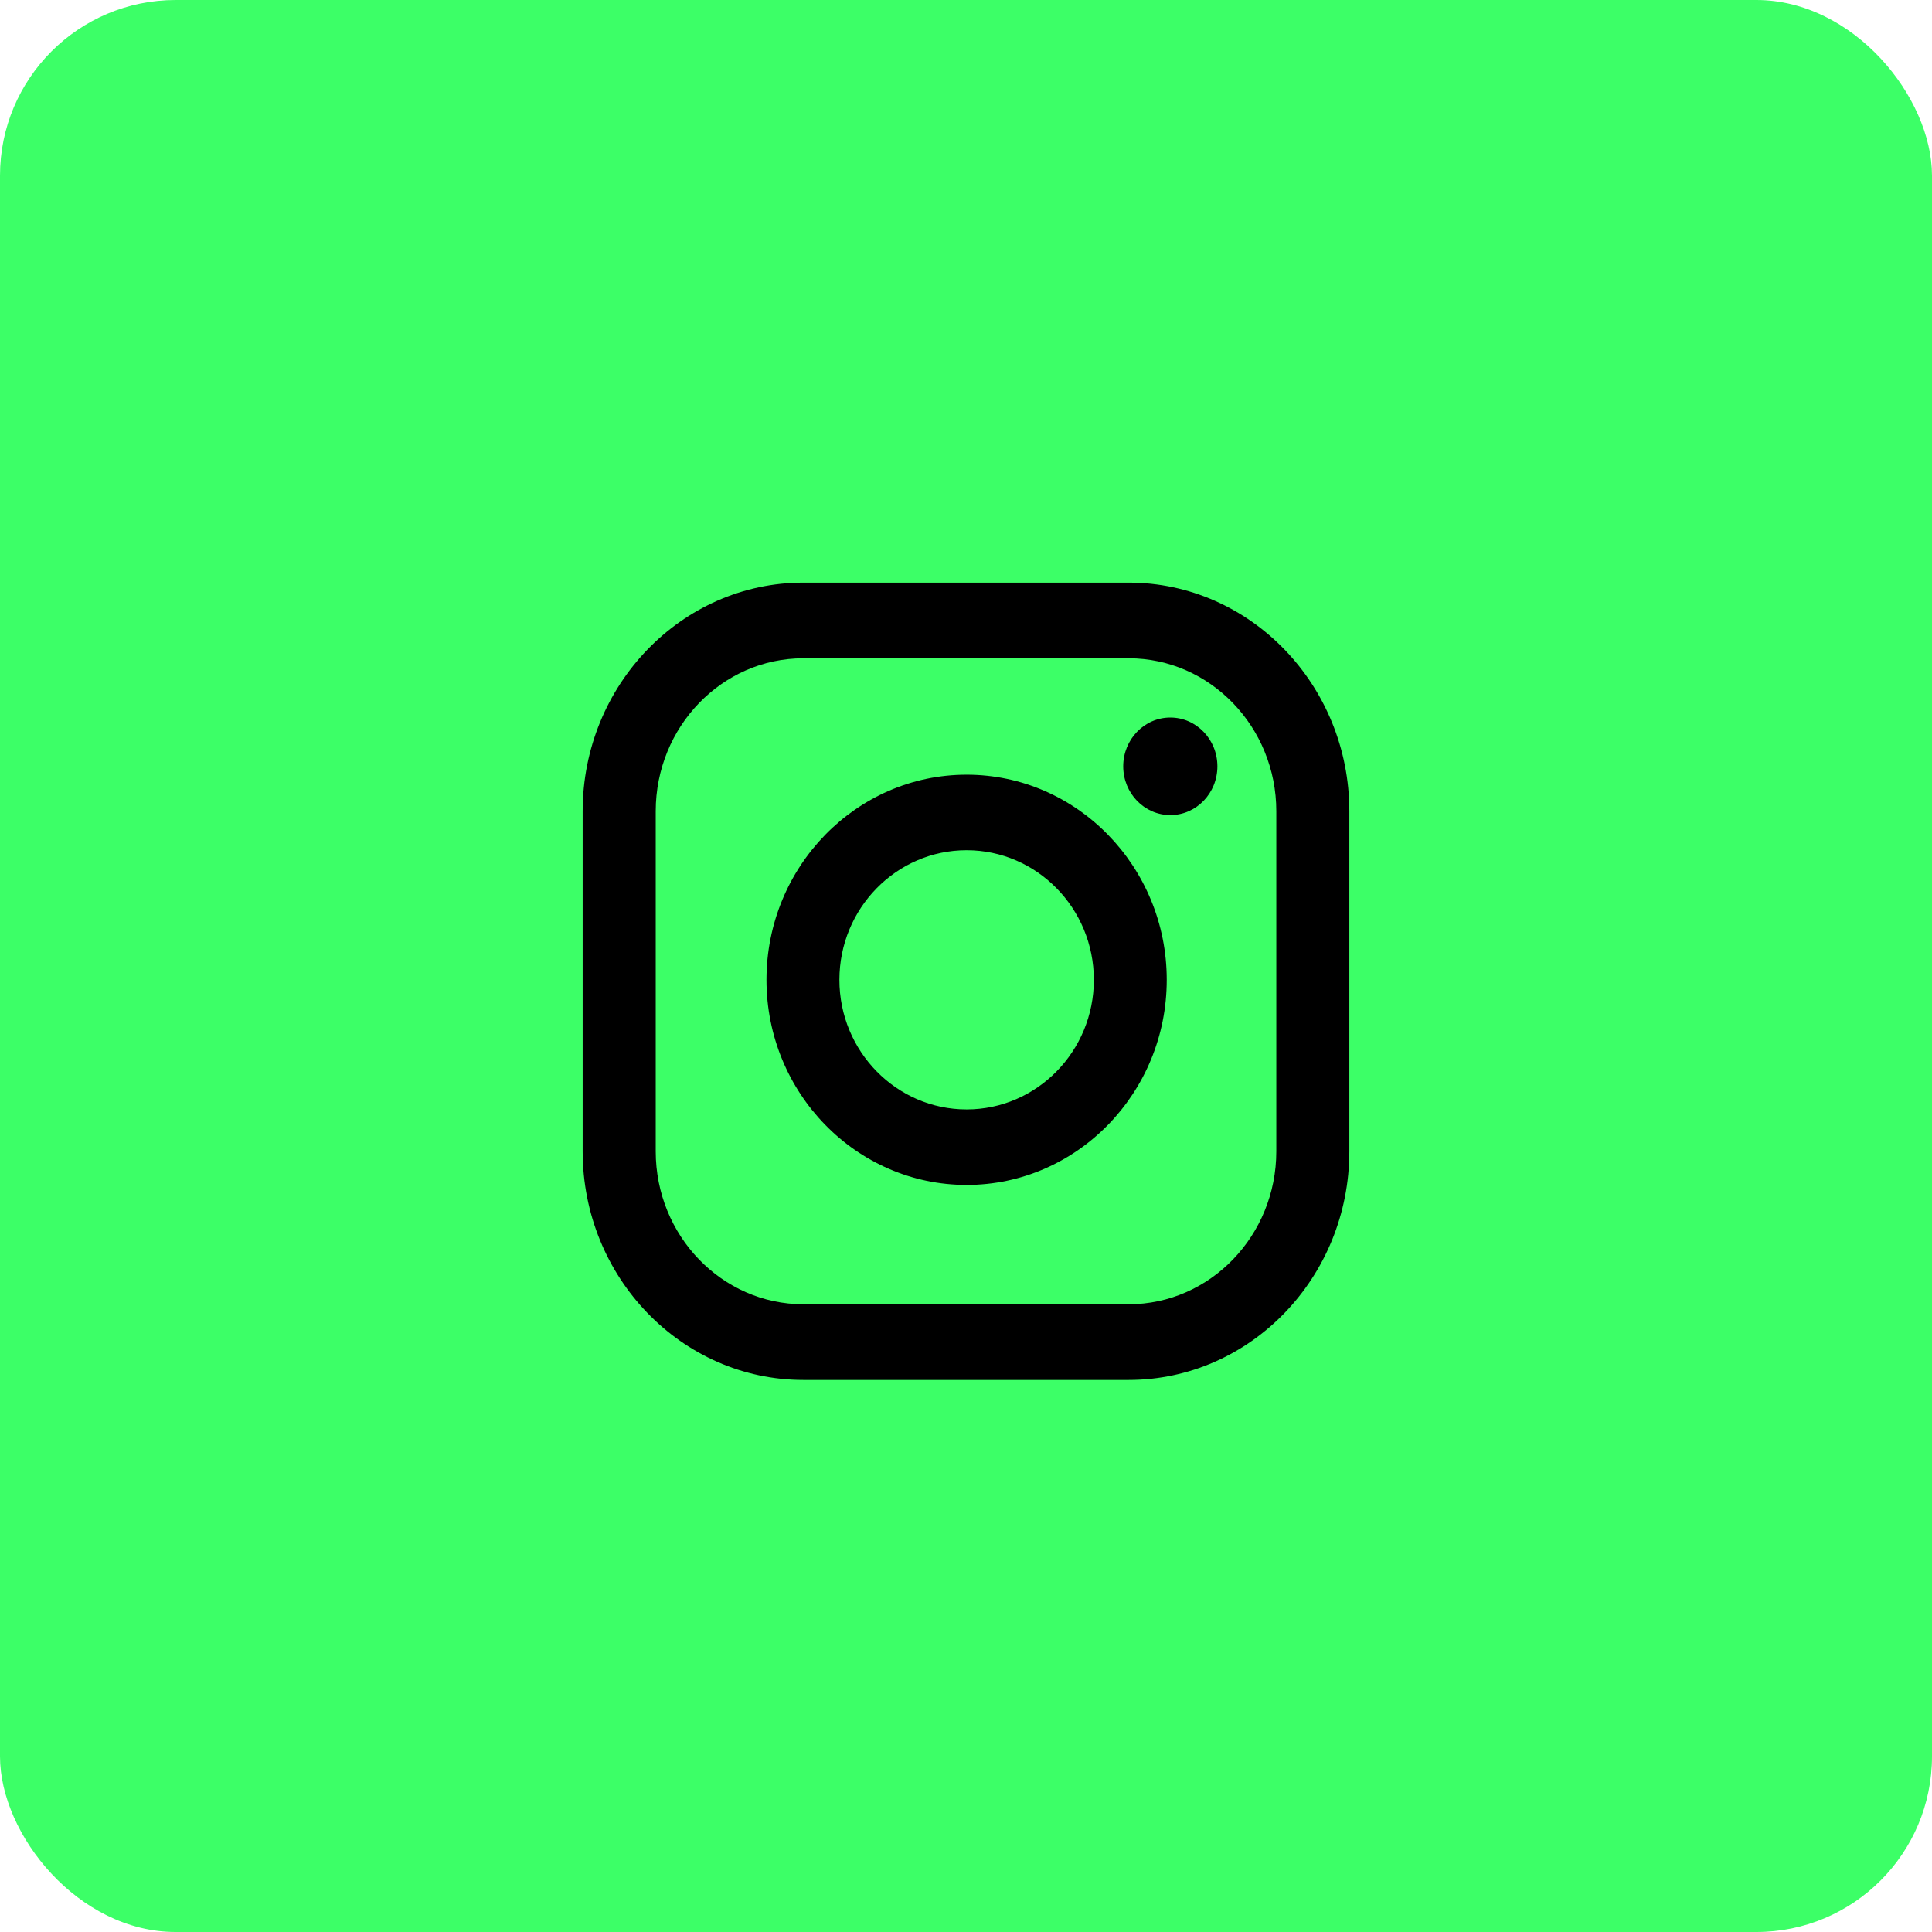
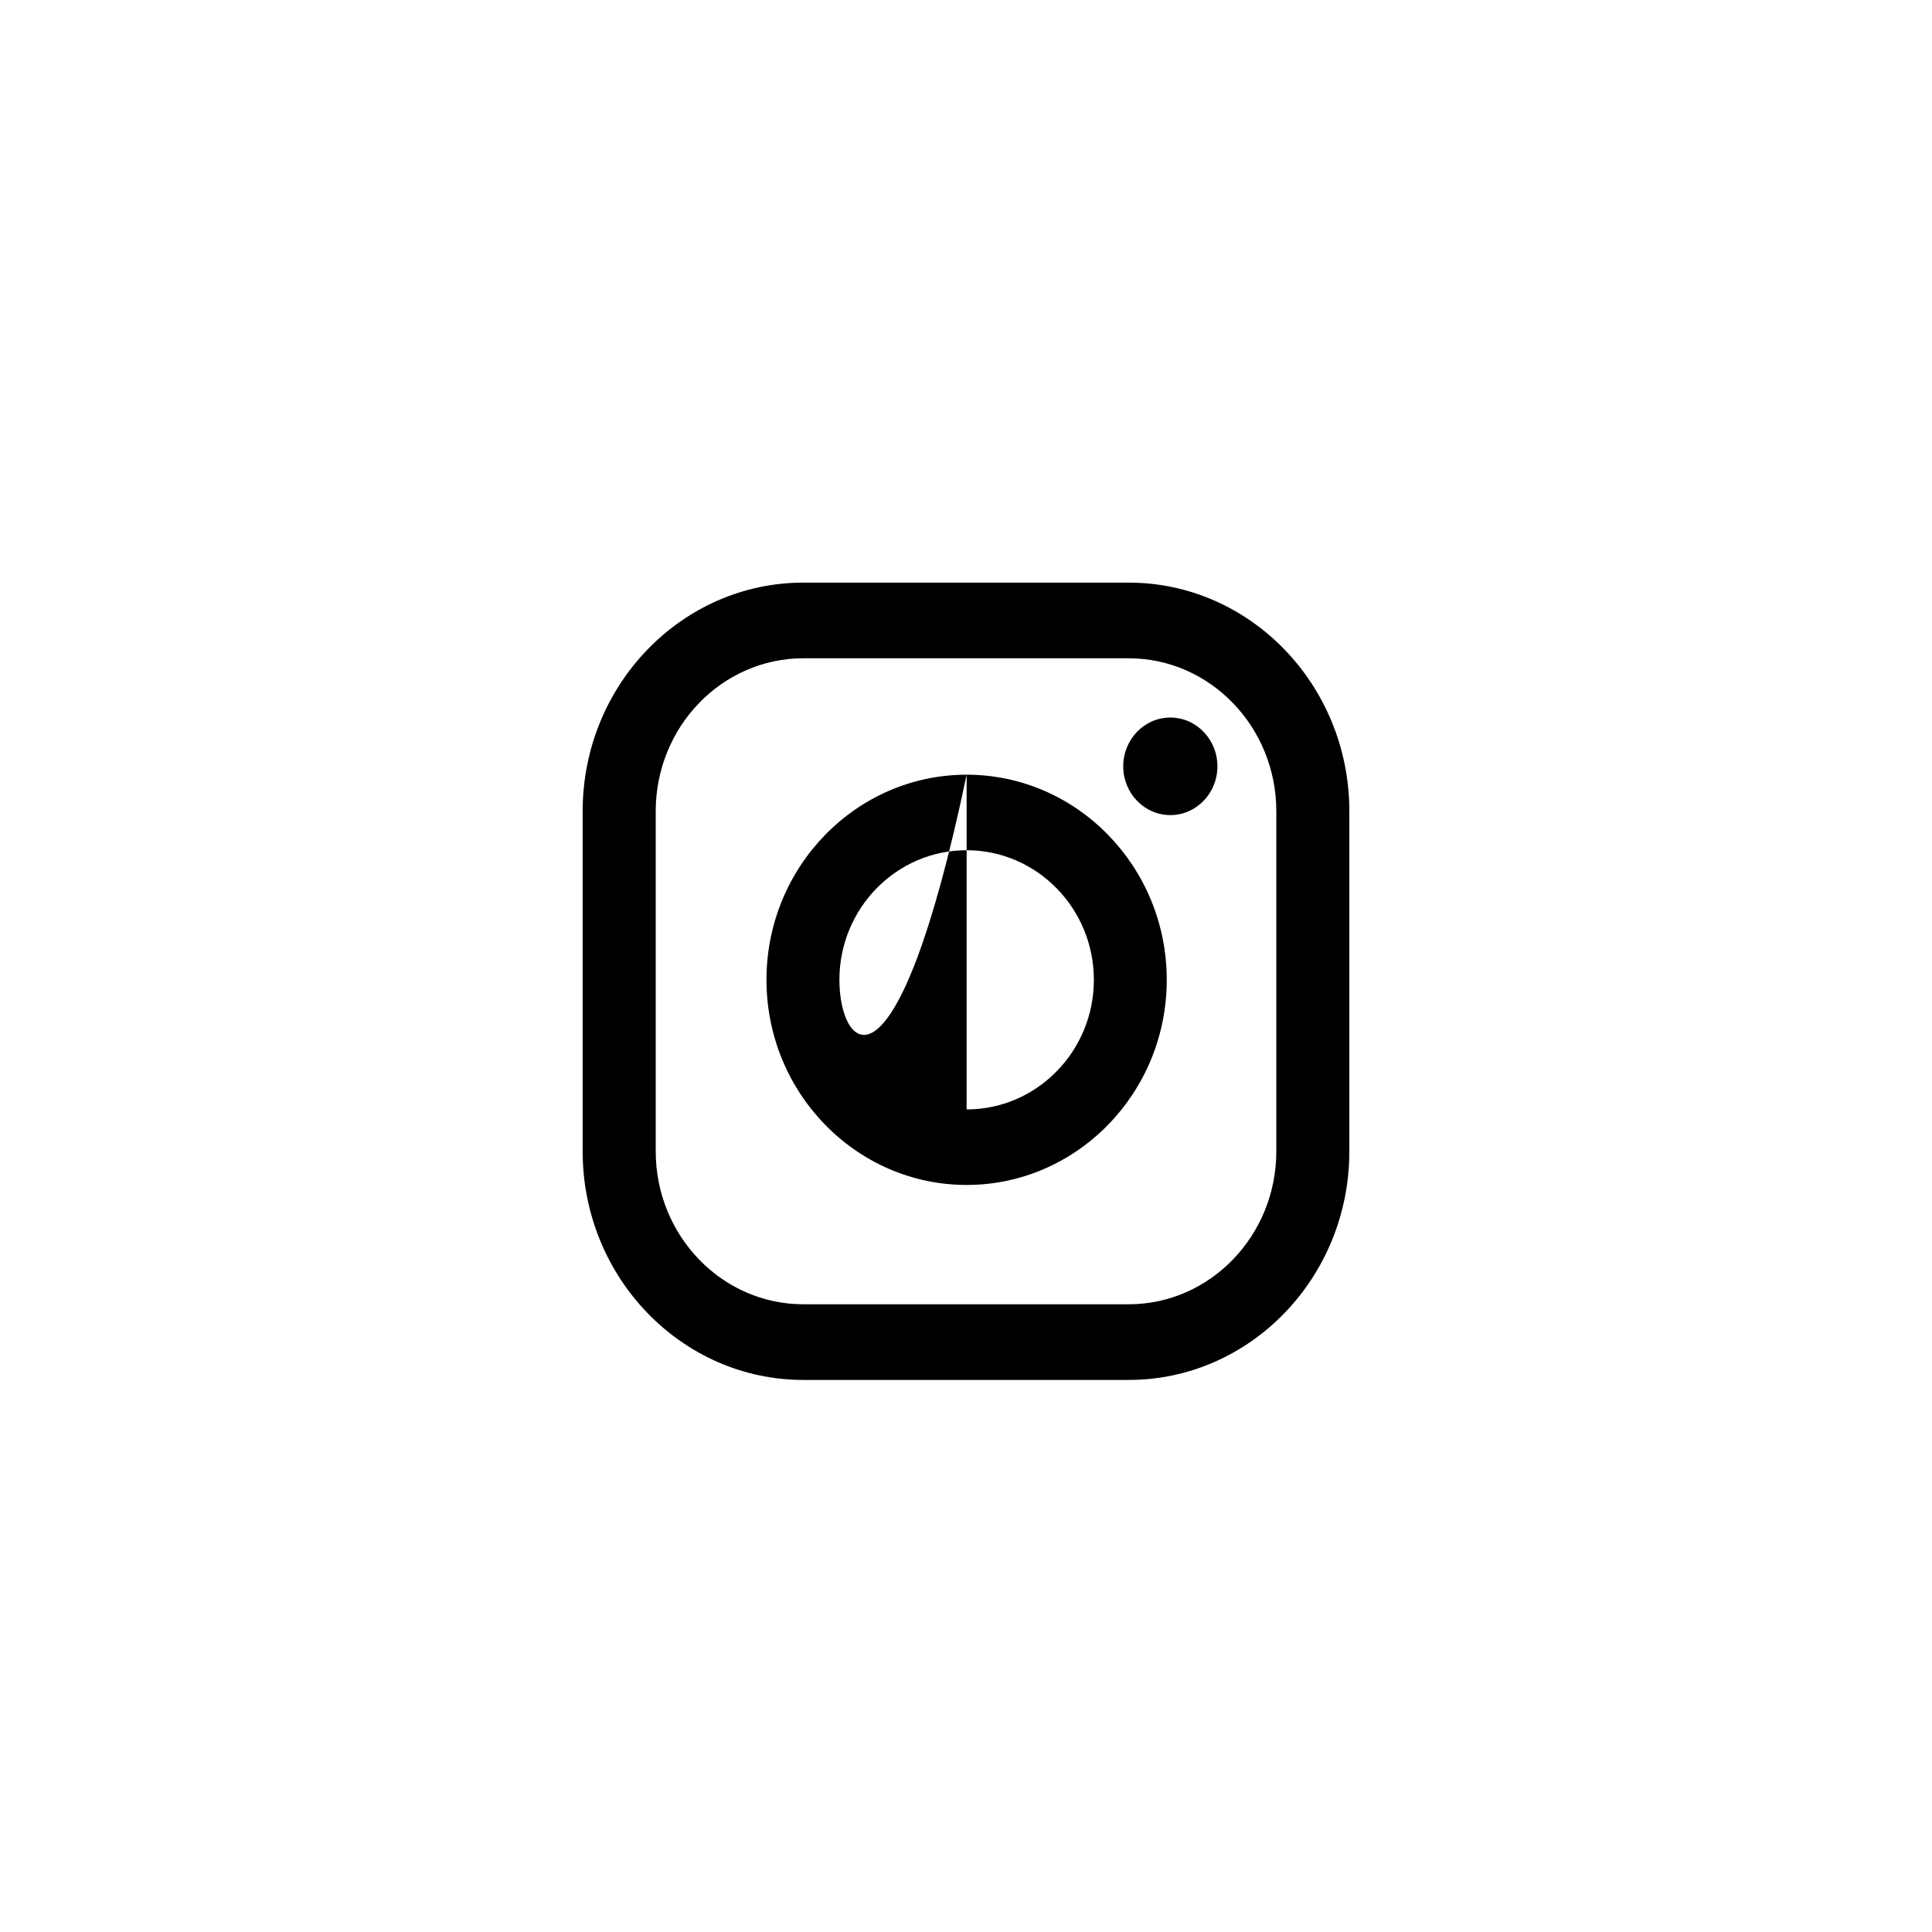
<svg xmlns="http://www.w3.org/2000/svg" width="55" height="55" viewBox="0 0 55 55" fill="none">
-   <rect width="55" height="55" rx="5" fill="#3CFF67" />
-   <path fill-rule="evenodd" clip-rule="evenodd" d="M32.131 16.586H22.87C19.406 16.586 16.587 19.505 16.587 23.094V32.776C16.587 36.365 19.405 39.284 22.87 39.284H32.131C35.595 39.284 38.413 36.365 38.413 32.776V23.094C38.413 19.506 35.595 16.586 32.131 16.586ZM36.334 32.776C36.334 35.177 34.448 37.13 32.131 37.13H22.87C20.552 37.13 18.667 35.177 18.667 32.776V23.094C18.667 20.693 20.552 18.74 22.87 18.74H32.131C34.448 18.74 36.334 20.693 36.334 23.094V32.776ZM27.518 22.054C24.377 22.054 21.82 24.674 21.82 27.894C21.82 31.113 24.376 33.733 27.518 33.733C30.659 33.733 33.215 31.113 33.215 27.894C33.215 24.674 30.659 22.054 27.518 22.054ZM27.518 31.583C25.52 31.583 23.896 29.928 23.896 27.894C23.896 25.859 25.52 24.204 27.518 24.204C29.515 24.204 31.14 25.859 31.14 27.894C31.14 29.928 29.515 31.583 27.518 31.583ZM34.657 21.816C34.657 22.582 34.057 23.204 33.317 23.204C32.576 23.204 31.976 22.582 31.976 21.816C31.976 21.049 32.576 20.427 33.317 20.427C34.057 20.427 34.657 21.049 34.657 21.816Z" fill="black" />
+   <path fill-rule="evenodd" clip-rule="evenodd" d="M32.131 16.586H22.87C19.406 16.586 16.587 19.505 16.587 23.094V32.776C16.587 36.365 19.405 39.284 22.87 39.284H32.131C35.595 39.284 38.413 36.365 38.413 32.776V23.094C38.413 19.506 35.595 16.586 32.131 16.586ZM36.334 32.776C36.334 35.177 34.448 37.13 32.131 37.13H22.87C20.552 37.13 18.667 35.177 18.667 32.776V23.094C18.667 20.693 20.552 18.74 22.87 18.74H32.131C34.448 18.74 36.334 20.693 36.334 23.094V32.776ZM27.518 22.054C24.377 22.054 21.82 24.674 21.82 27.894C21.82 31.113 24.376 33.733 27.518 33.733C30.659 33.733 33.215 31.113 33.215 27.894C33.215 24.674 30.659 22.054 27.518 22.054ZC25.52 31.583 23.896 29.928 23.896 27.894C23.896 25.859 25.52 24.204 27.518 24.204C29.515 24.204 31.14 25.859 31.14 27.894C31.14 29.928 29.515 31.583 27.518 31.583ZM34.657 21.816C34.657 22.582 34.057 23.204 33.317 23.204C32.576 23.204 31.976 22.582 31.976 21.816C31.976 21.049 32.576 20.427 33.317 20.427C34.057 20.427 34.657 21.049 34.657 21.816Z" fill="black" />
</svg>